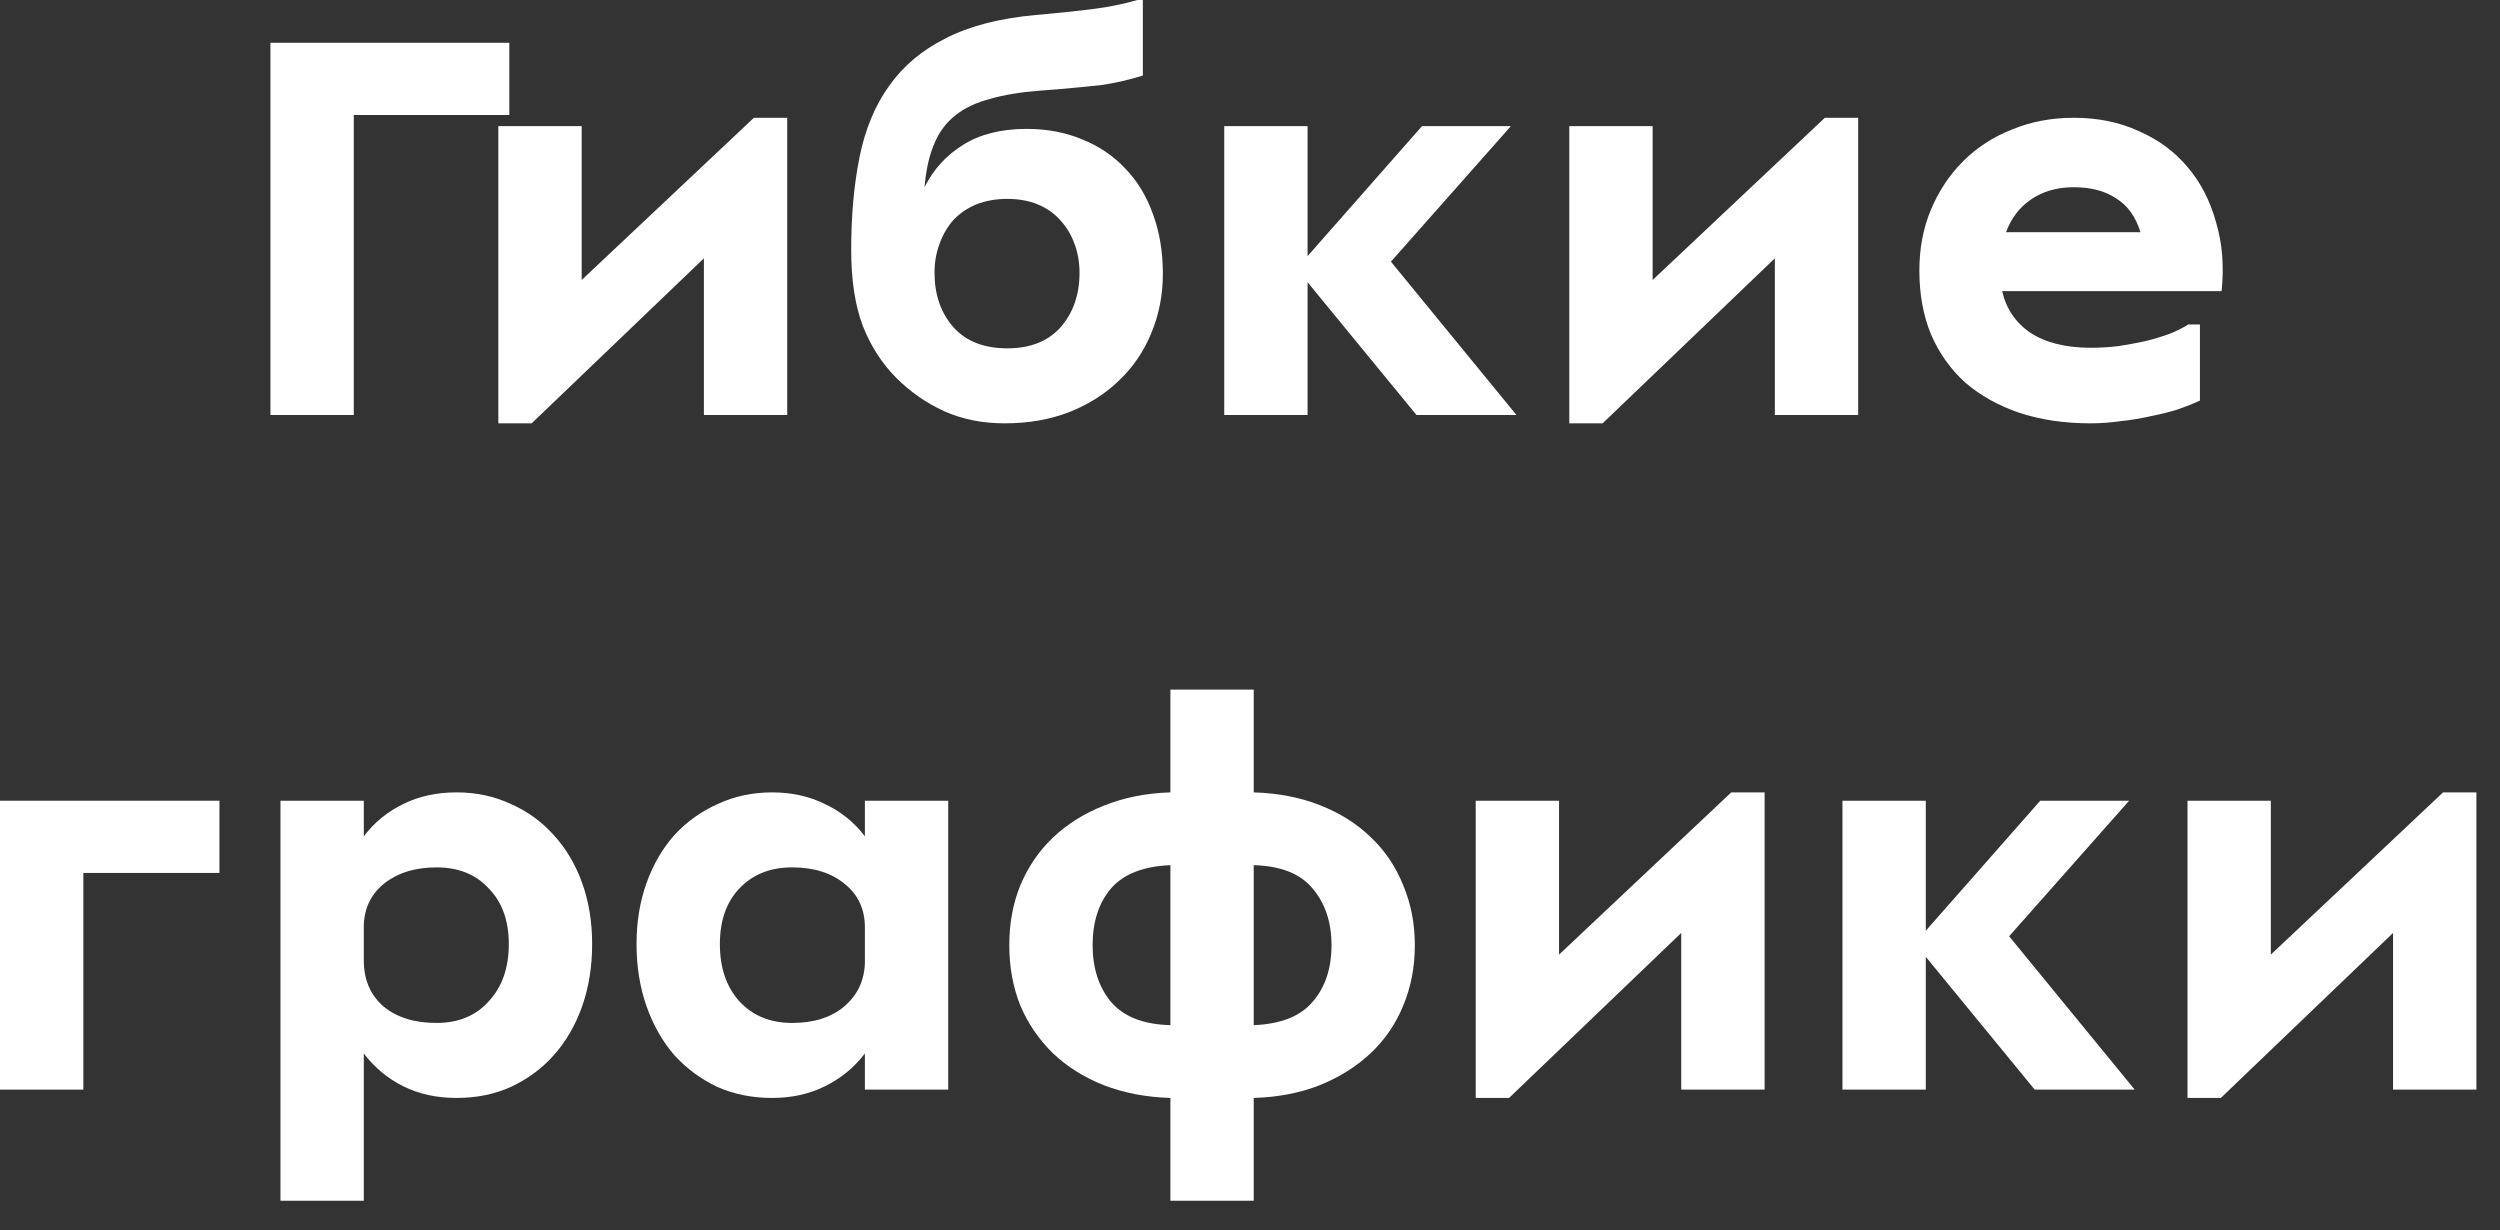
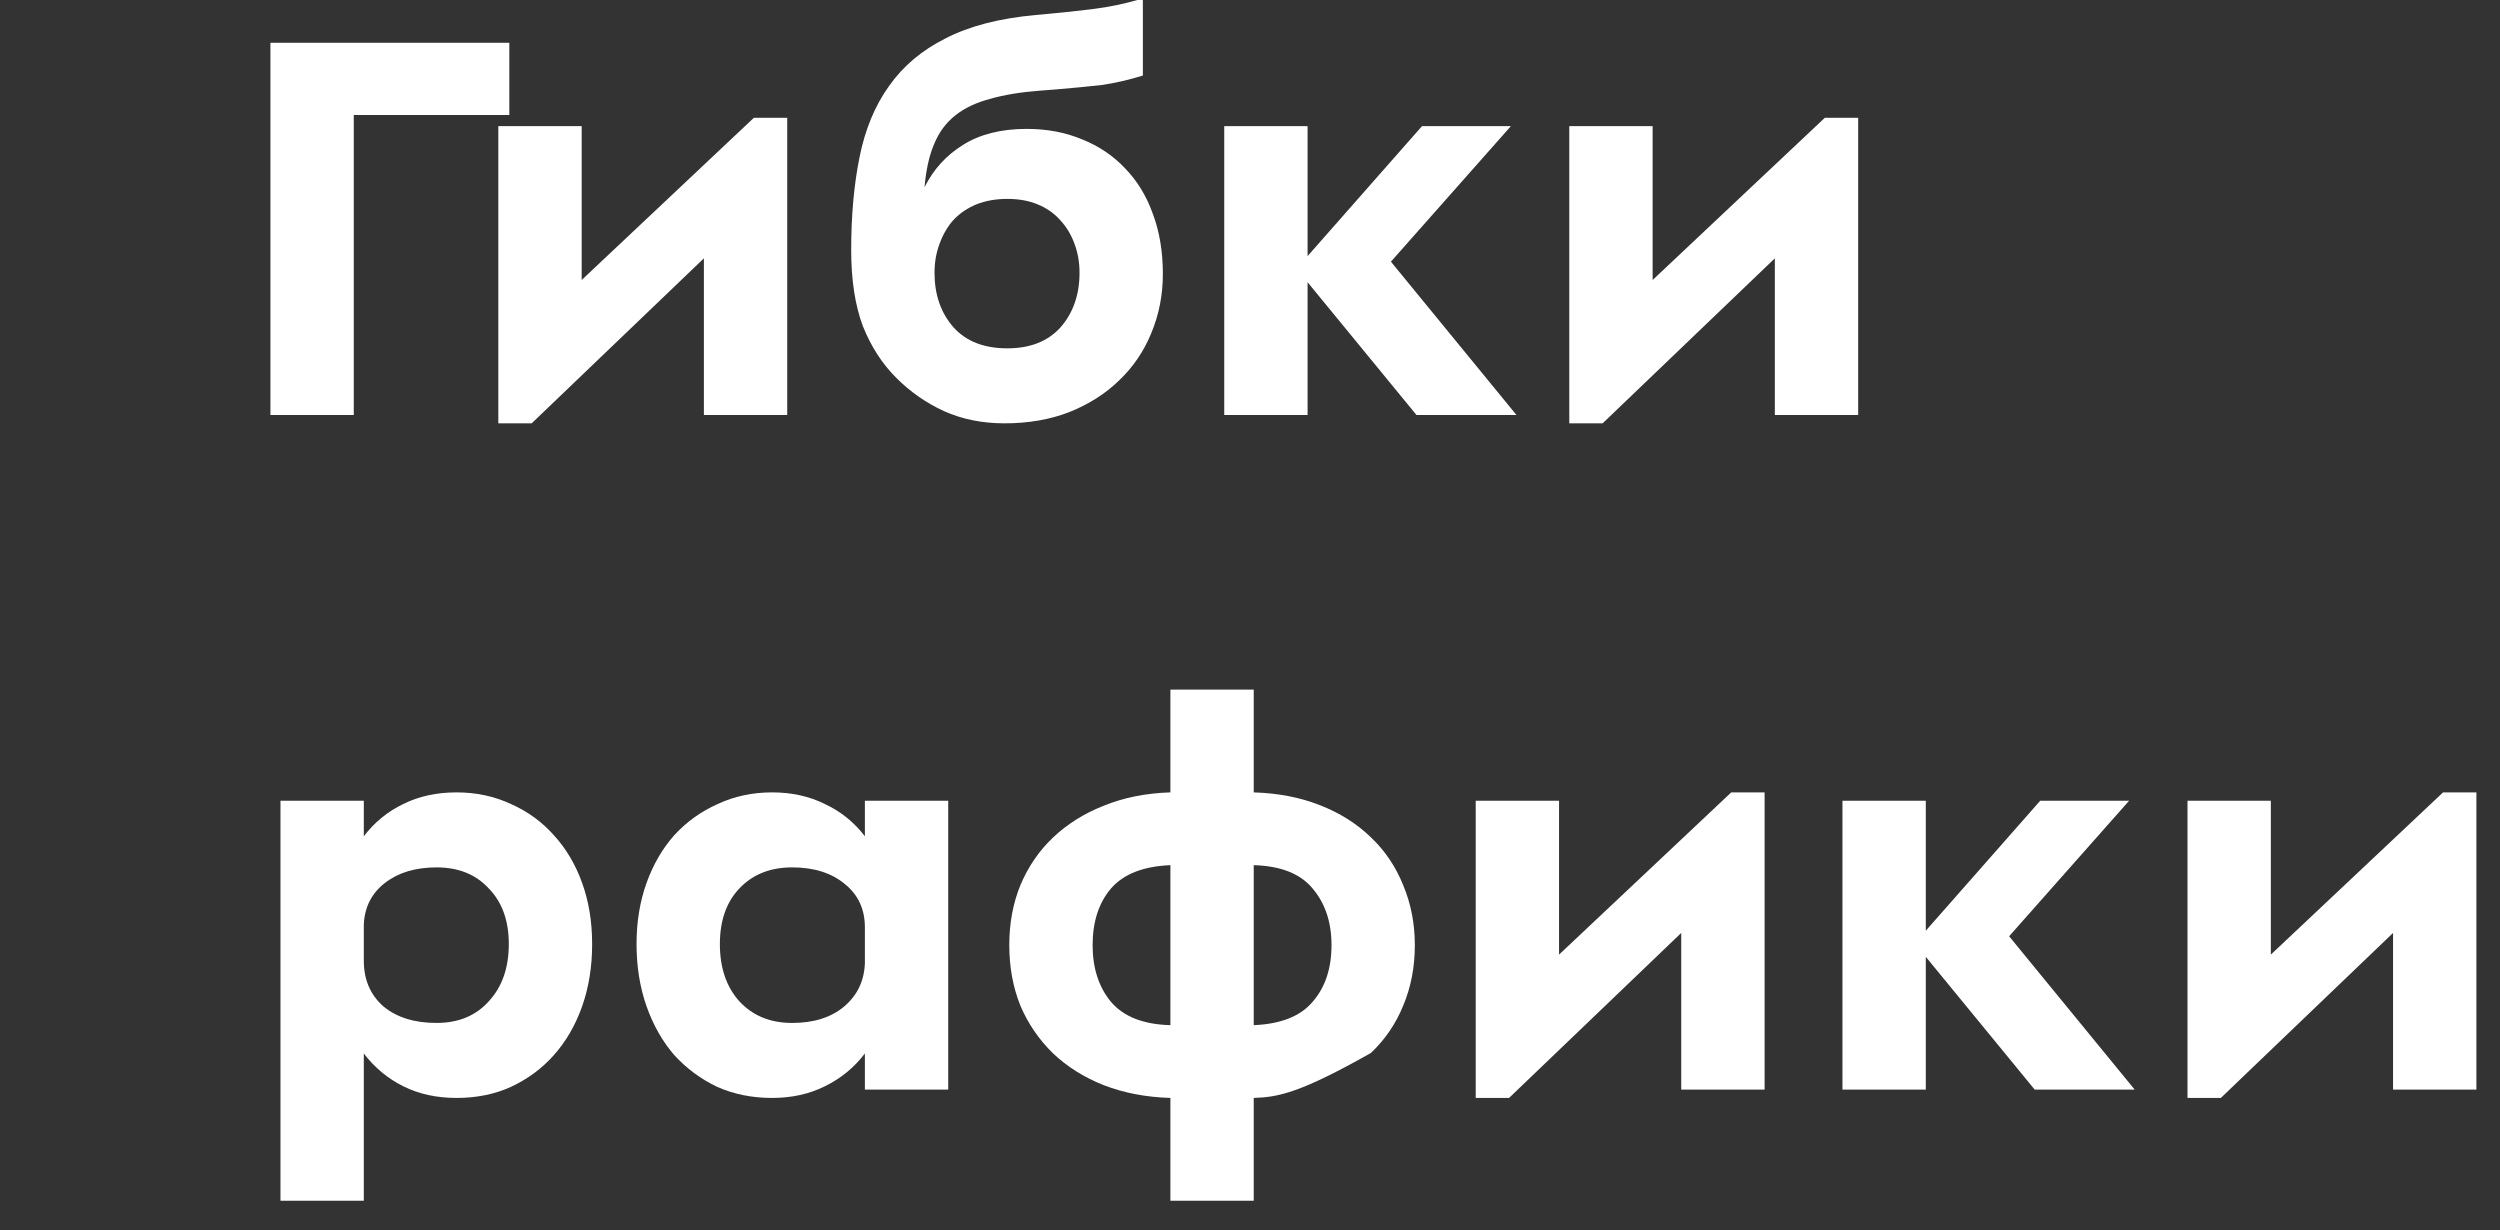
<svg xmlns="http://www.w3.org/2000/svg" width="63" height="31" viewBox="0 0 63 31" fill="none">
  <rect x="0" y="0" width="63" height="31" fill="#333333" stroke="none" />
  <path d="M57.225 20.178V24.056L61.565 19.968H62.405V27.458H60.305V23.51L55.965 27.668H55.125V20.178H57.225Z" fill="white" />
  <path d="M48.53 20.178V23.454L51.414 20.178H53.654L50.63 23.594L53.794 27.458H51.274L48.53 24.112V27.458H46.43V20.178H48.53Z" fill="white" />
  <path d="M39.288 20.178V24.056L43.627 19.968H44.468V27.458H42.367V23.51L38.028 27.668H37.188V20.178H39.288Z" fill="white" />
-   <path d="M31.594 30.258H29.494V27.668C28.878 27.649 28.318 27.542 27.814 27.346C27.319 27.15 26.894 26.884 26.54 26.548C26.185 26.203 25.91 25.802 25.714 25.344C25.527 24.878 25.434 24.369 25.434 23.818C25.434 23.267 25.527 22.764 25.714 22.306C25.91 21.84 26.185 21.438 26.54 21.102C26.894 20.766 27.319 20.5 27.814 20.304C28.318 20.099 28.878 19.987 29.494 19.968V17.378H31.594V19.968C32.21 19.987 32.765 20.094 33.26 20.29C33.764 20.486 34.193 20.757 34.548 21.102C34.902 21.438 35.173 21.84 35.36 22.306C35.556 22.773 35.654 23.277 35.654 23.818C35.654 24.369 35.556 24.878 35.36 25.344C35.173 25.802 34.902 26.198 34.548 26.534C34.193 26.87 33.764 27.141 33.26 27.346C32.765 27.542 32.21 27.649 31.594 27.668V30.258ZM33.554 23.818C33.554 23.239 33.395 22.764 33.078 22.39C32.77 22.017 32.275 21.821 31.594 21.802V25.834C32.275 25.806 32.77 25.61 33.078 25.246C33.395 24.882 33.554 24.406 33.554 23.818ZM29.494 21.802C28.812 21.83 28.313 22.026 27.996 22.39C27.688 22.754 27.534 23.23 27.534 23.818C27.534 24.397 27.688 24.873 27.996 25.246C28.313 25.619 28.812 25.816 29.494 25.834V21.802Z" fill="white" />
+   <path d="M31.594 30.258H29.494V27.668C28.878 27.649 28.318 27.542 27.814 27.346C27.319 27.15 26.894 26.884 26.54 26.548C26.185 26.203 25.91 25.802 25.714 25.344C25.527 24.878 25.434 24.369 25.434 23.818C25.434 23.267 25.527 22.764 25.714 22.306C25.91 21.84 26.185 21.438 26.54 21.102C26.894 20.766 27.319 20.5 27.814 20.304C28.318 20.099 28.878 19.987 29.494 19.968V17.378H31.594V19.968C32.21 19.987 32.765 20.094 33.26 20.29C33.764 20.486 34.193 20.757 34.548 21.102C34.902 21.438 35.173 21.84 35.36 22.306C35.556 22.773 35.654 23.277 35.654 23.818C35.654 24.369 35.556 24.878 35.36 25.344C35.173 25.802 34.902 26.198 34.548 26.534C32.765 27.542 32.21 27.649 31.594 27.668V30.258ZM33.554 23.818C33.554 23.239 33.395 22.764 33.078 22.39C32.77 22.017 32.275 21.821 31.594 21.802V25.834C32.275 25.806 32.77 25.61 33.078 25.246C33.395 24.882 33.554 24.406 33.554 23.818ZM29.494 21.802C28.812 21.83 28.313 22.026 27.996 22.39C27.688 22.754 27.534 23.23 27.534 23.818C27.534 24.397 27.688 24.873 27.996 25.246C28.313 25.619 28.812 25.816 29.494 25.834V21.802Z" fill="white" />
  <path d="M23.895 27.458H21.795V26.548C21.524 26.903 21.188 27.178 20.787 27.374C20.395 27.57 19.952 27.668 19.457 27.668C18.953 27.668 18.491 27.575 18.071 27.388C17.66 27.192 17.301 26.926 16.993 26.59C16.694 26.245 16.461 25.834 16.293 25.358C16.125 24.882 16.041 24.359 16.041 23.79C16.041 23.23 16.125 22.717 16.293 22.25C16.461 21.783 16.694 21.382 16.993 21.046C17.301 20.71 17.665 20.449 18.085 20.262C18.505 20.066 18.962 19.968 19.457 19.968C19.952 19.968 20.395 20.066 20.787 20.262C21.188 20.449 21.524 20.719 21.795 21.074V20.178H23.895V27.458ZM19.961 25.778C20.502 25.778 20.936 25.643 21.263 25.372C21.599 25.092 21.776 24.728 21.795 24.28V23.37C21.795 22.913 21.627 22.549 21.291 22.278C20.955 21.998 20.512 21.858 19.961 21.858C19.41 21.858 18.967 22.035 18.631 22.39C18.304 22.735 18.141 23.202 18.141 23.79C18.141 24.387 18.304 24.868 18.631 25.232C18.967 25.596 19.41 25.778 19.961 25.778Z" fill="white" />
  <path d="M9.168 20.178V21.074C9.439 20.719 9.77 20.449 10.162 20.262C10.554 20.066 11.002 19.968 11.506 19.968C12.001 19.968 12.458 20.066 12.878 20.262C13.298 20.449 13.658 20.71 13.956 21.046C14.264 21.382 14.502 21.783 14.67 22.25C14.838 22.717 14.922 23.23 14.922 23.79C14.922 24.359 14.838 24.882 14.67 25.358C14.502 25.834 14.264 26.245 13.956 26.59C13.658 26.926 13.298 27.192 12.878 27.388C12.468 27.575 12.01 27.668 11.506 27.668C11.002 27.668 10.554 27.57 10.162 27.374C9.77 27.178 9.439 26.903 9.168 26.548V30.258H7.068V20.178H9.168ZM11.002 25.778C11.553 25.778 11.992 25.596 12.318 25.232C12.654 24.868 12.822 24.387 12.822 23.79C12.822 23.202 12.654 22.735 12.318 22.39C11.992 22.035 11.553 21.858 11.002 21.858C10.47 21.858 10.036 21.989 9.7 22.25C9.364 22.511 9.187 22.861 9.168 23.3V24.21C9.168 24.686 9.332 25.069 9.658 25.358C9.994 25.638 10.442 25.778 11.002 25.778Z" fill="white" />
-   <path d="M5.53 20.178V21.998H2.1V27.458H0V20.178H5.53Z" fill="white" />
-   <path d="M52.694 8.764C52.918 8.764 53.147 8.75 53.38 8.722C53.623 8.685 53.852 8.643 54.066 8.596C54.29 8.54 54.491 8.479 54.668 8.414C54.855 8.339 55.014 8.26 55.144 8.176H55.438V10.094C55.279 10.169 55.093 10.243 54.878 10.318C54.673 10.383 54.449 10.439 54.206 10.486C53.964 10.542 53.712 10.584 53.45 10.612C53.189 10.649 52.932 10.668 52.68 10.668C52.017 10.668 51.42 10.579 50.888 10.402C50.365 10.225 49.913 9.973 49.53 9.646C49.157 9.31 48.867 8.904 48.662 8.428C48.466 7.952 48.368 7.415 48.368 6.818C48.368 6.258 48.466 5.745 48.662 5.278C48.858 4.811 49.129 4.405 49.474 4.06C49.819 3.715 50.23 3.449 50.706 3.262C51.182 3.066 51.7 2.968 52.26 2.968C52.867 2.968 53.413 3.08 53.898 3.304C54.393 3.519 54.803 3.822 55.13 4.214C55.457 4.597 55.695 5.059 55.844 5.6C56.003 6.132 56.05 6.711 55.984 7.336H50.454C50.557 7.784 50.795 8.134 51.168 8.386C51.551 8.638 52.059 8.764 52.694 8.764ZM52.26 4.718C51.84 4.718 51.481 4.821 51.182 5.026C50.893 5.222 50.683 5.497 50.552 5.852H53.94C53.819 5.46 53.614 5.175 53.324 4.998C53.044 4.811 52.69 4.718 52.26 4.718Z" fill="white" />
  <path d="M41.646 3.178V7.056L45.986 2.968H46.826V10.458H44.726V6.51L40.386 10.668H39.546V3.178H41.646Z" fill="white" />
  <path d="M32.951 3.178V6.454L35.835 3.178H38.075L35.051 6.594L38.215 10.458H35.695L32.951 7.112V10.458H30.851V3.178H32.951Z" fill="white" />
  <path d="M25.314 10.668C24.754 10.668 24.245 10.565 23.788 10.36C23.34 10.155 22.938 9.875 22.584 9.52C22.229 9.165 21.949 8.731 21.744 8.218C21.548 7.695 21.45 7.056 21.45 6.3C21.45 5.432 21.52 4.653 21.66 3.962C21.8 3.262 22.047 2.665 22.402 2.17C22.756 1.666 23.232 1.265 23.83 0.966C24.427 0.658 25.183 0.462 26.098 0.378L26.406 0.35C26.816 0.313 27.204 0.271 27.568 0.224C27.941 0.177 28.305 0.103 28.66 0H28.8V1.904C28.436 2.016 28.09 2.095 27.764 2.142C27.437 2.179 27.05 2.217 26.602 2.254L26.238 2.282C25.734 2.319 25.304 2.389 24.95 2.492C24.595 2.585 24.301 2.725 24.068 2.912C23.834 3.099 23.657 3.341 23.536 3.64C23.414 3.929 23.335 4.289 23.298 4.718C23.522 4.27 23.844 3.915 24.264 3.654C24.693 3.383 25.23 3.248 25.874 3.248C26.387 3.248 26.854 3.337 27.274 3.514C27.694 3.682 28.053 3.925 28.352 4.242C28.66 4.559 28.893 4.942 29.052 5.39C29.22 5.838 29.304 6.342 29.304 6.902C29.304 7.434 29.206 7.933 29.01 8.4C28.823 8.857 28.552 9.254 28.198 9.59C27.852 9.926 27.432 10.192 26.938 10.388C26.452 10.575 25.911 10.668 25.314 10.668ZM25.384 8.778C25.962 8.778 26.41 8.601 26.728 8.246C27.045 7.882 27.204 7.425 27.204 6.874C27.204 6.613 27.162 6.37 27.078 6.146C26.994 5.913 26.872 5.712 26.714 5.544C26.564 5.376 26.378 5.245 26.154 5.152C25.93 5.059 25.673 5.012 25.384 5.012C25.094 5.012 24.833 5.059 24.6 5.152C24.376 5.245 24.184 5.376 24.026 5.544C23.876 5.712 23.76 5.913 23.676 6.146C23.592 6.37 23.55 6.613 23.55 6.874C23.55 7.425 23.708 7.882 24.026 8.246C24.343 8.601 24.796 8.778 25.384 8.778Z" fill="white" />
  <path d="M14.658 3.178V7.056L18.998 2.968H19.838V10.458H17.738V6.51L13.398 10.668H12.558V3.178H14.658Z" fill="white" />
  <path d="M12.835 1.078V2.898H8.915V10.458H6.815V1.078H12.835Z" fill="white" />
</svg>